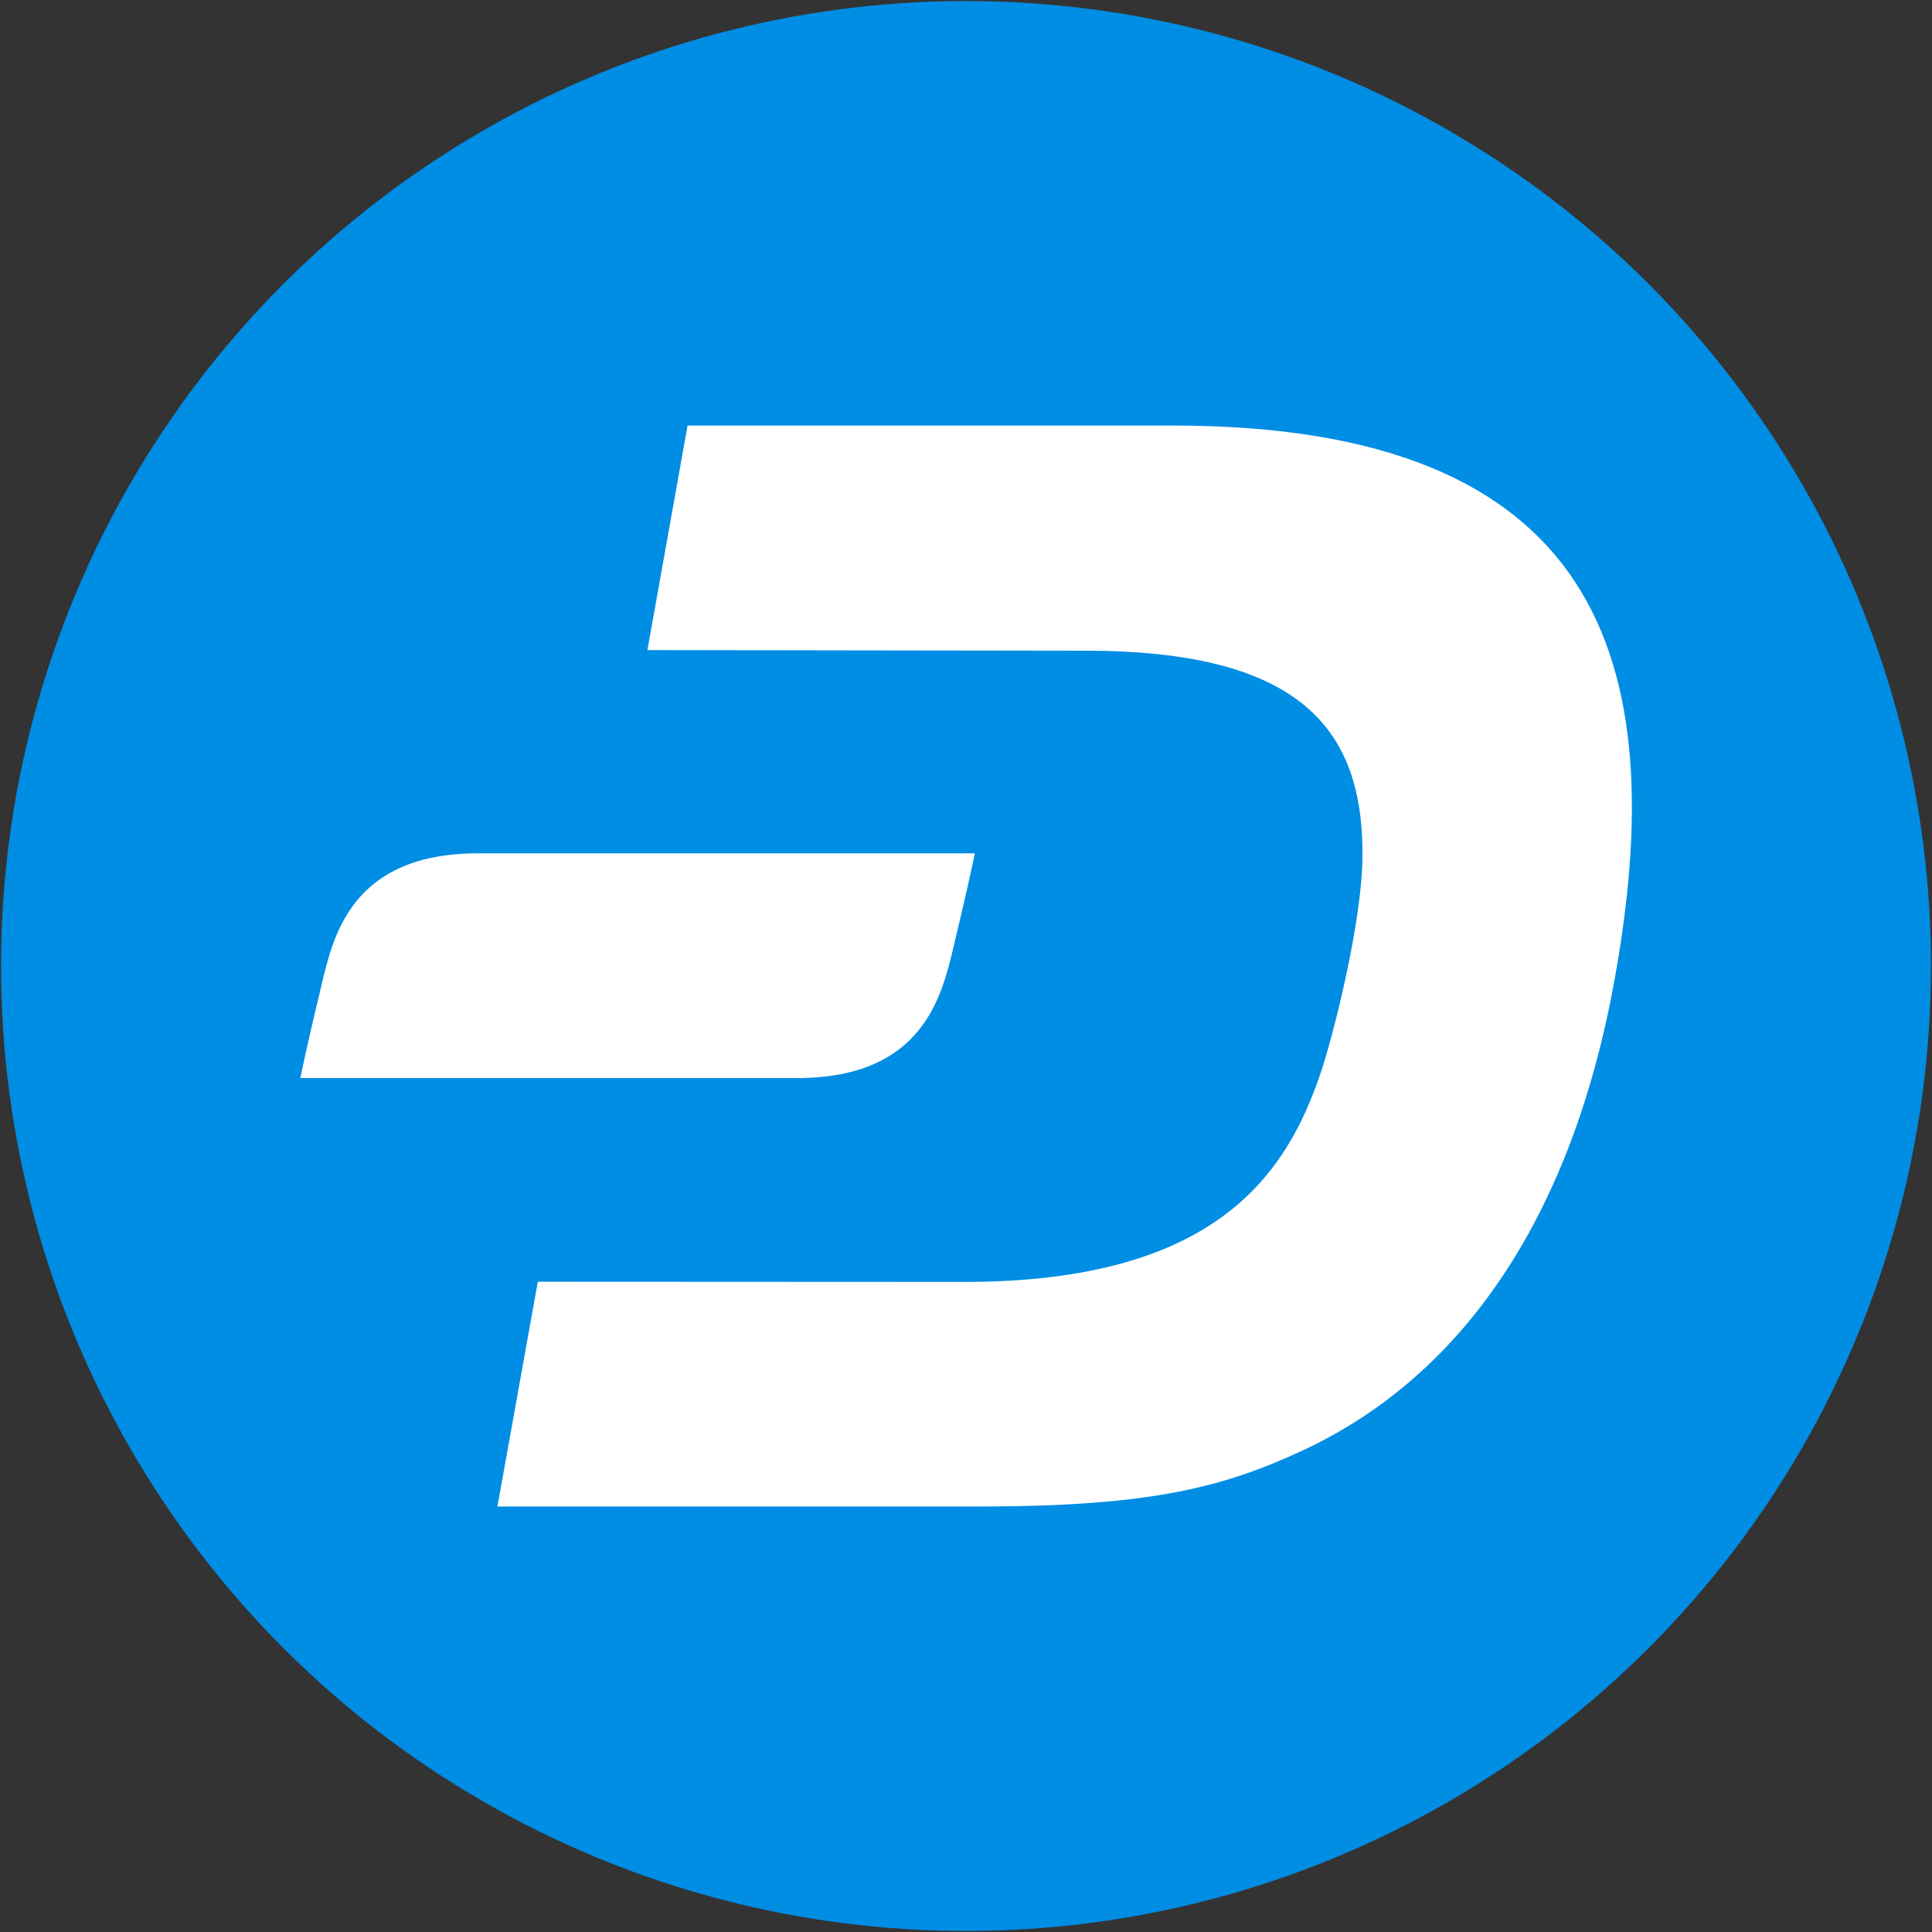
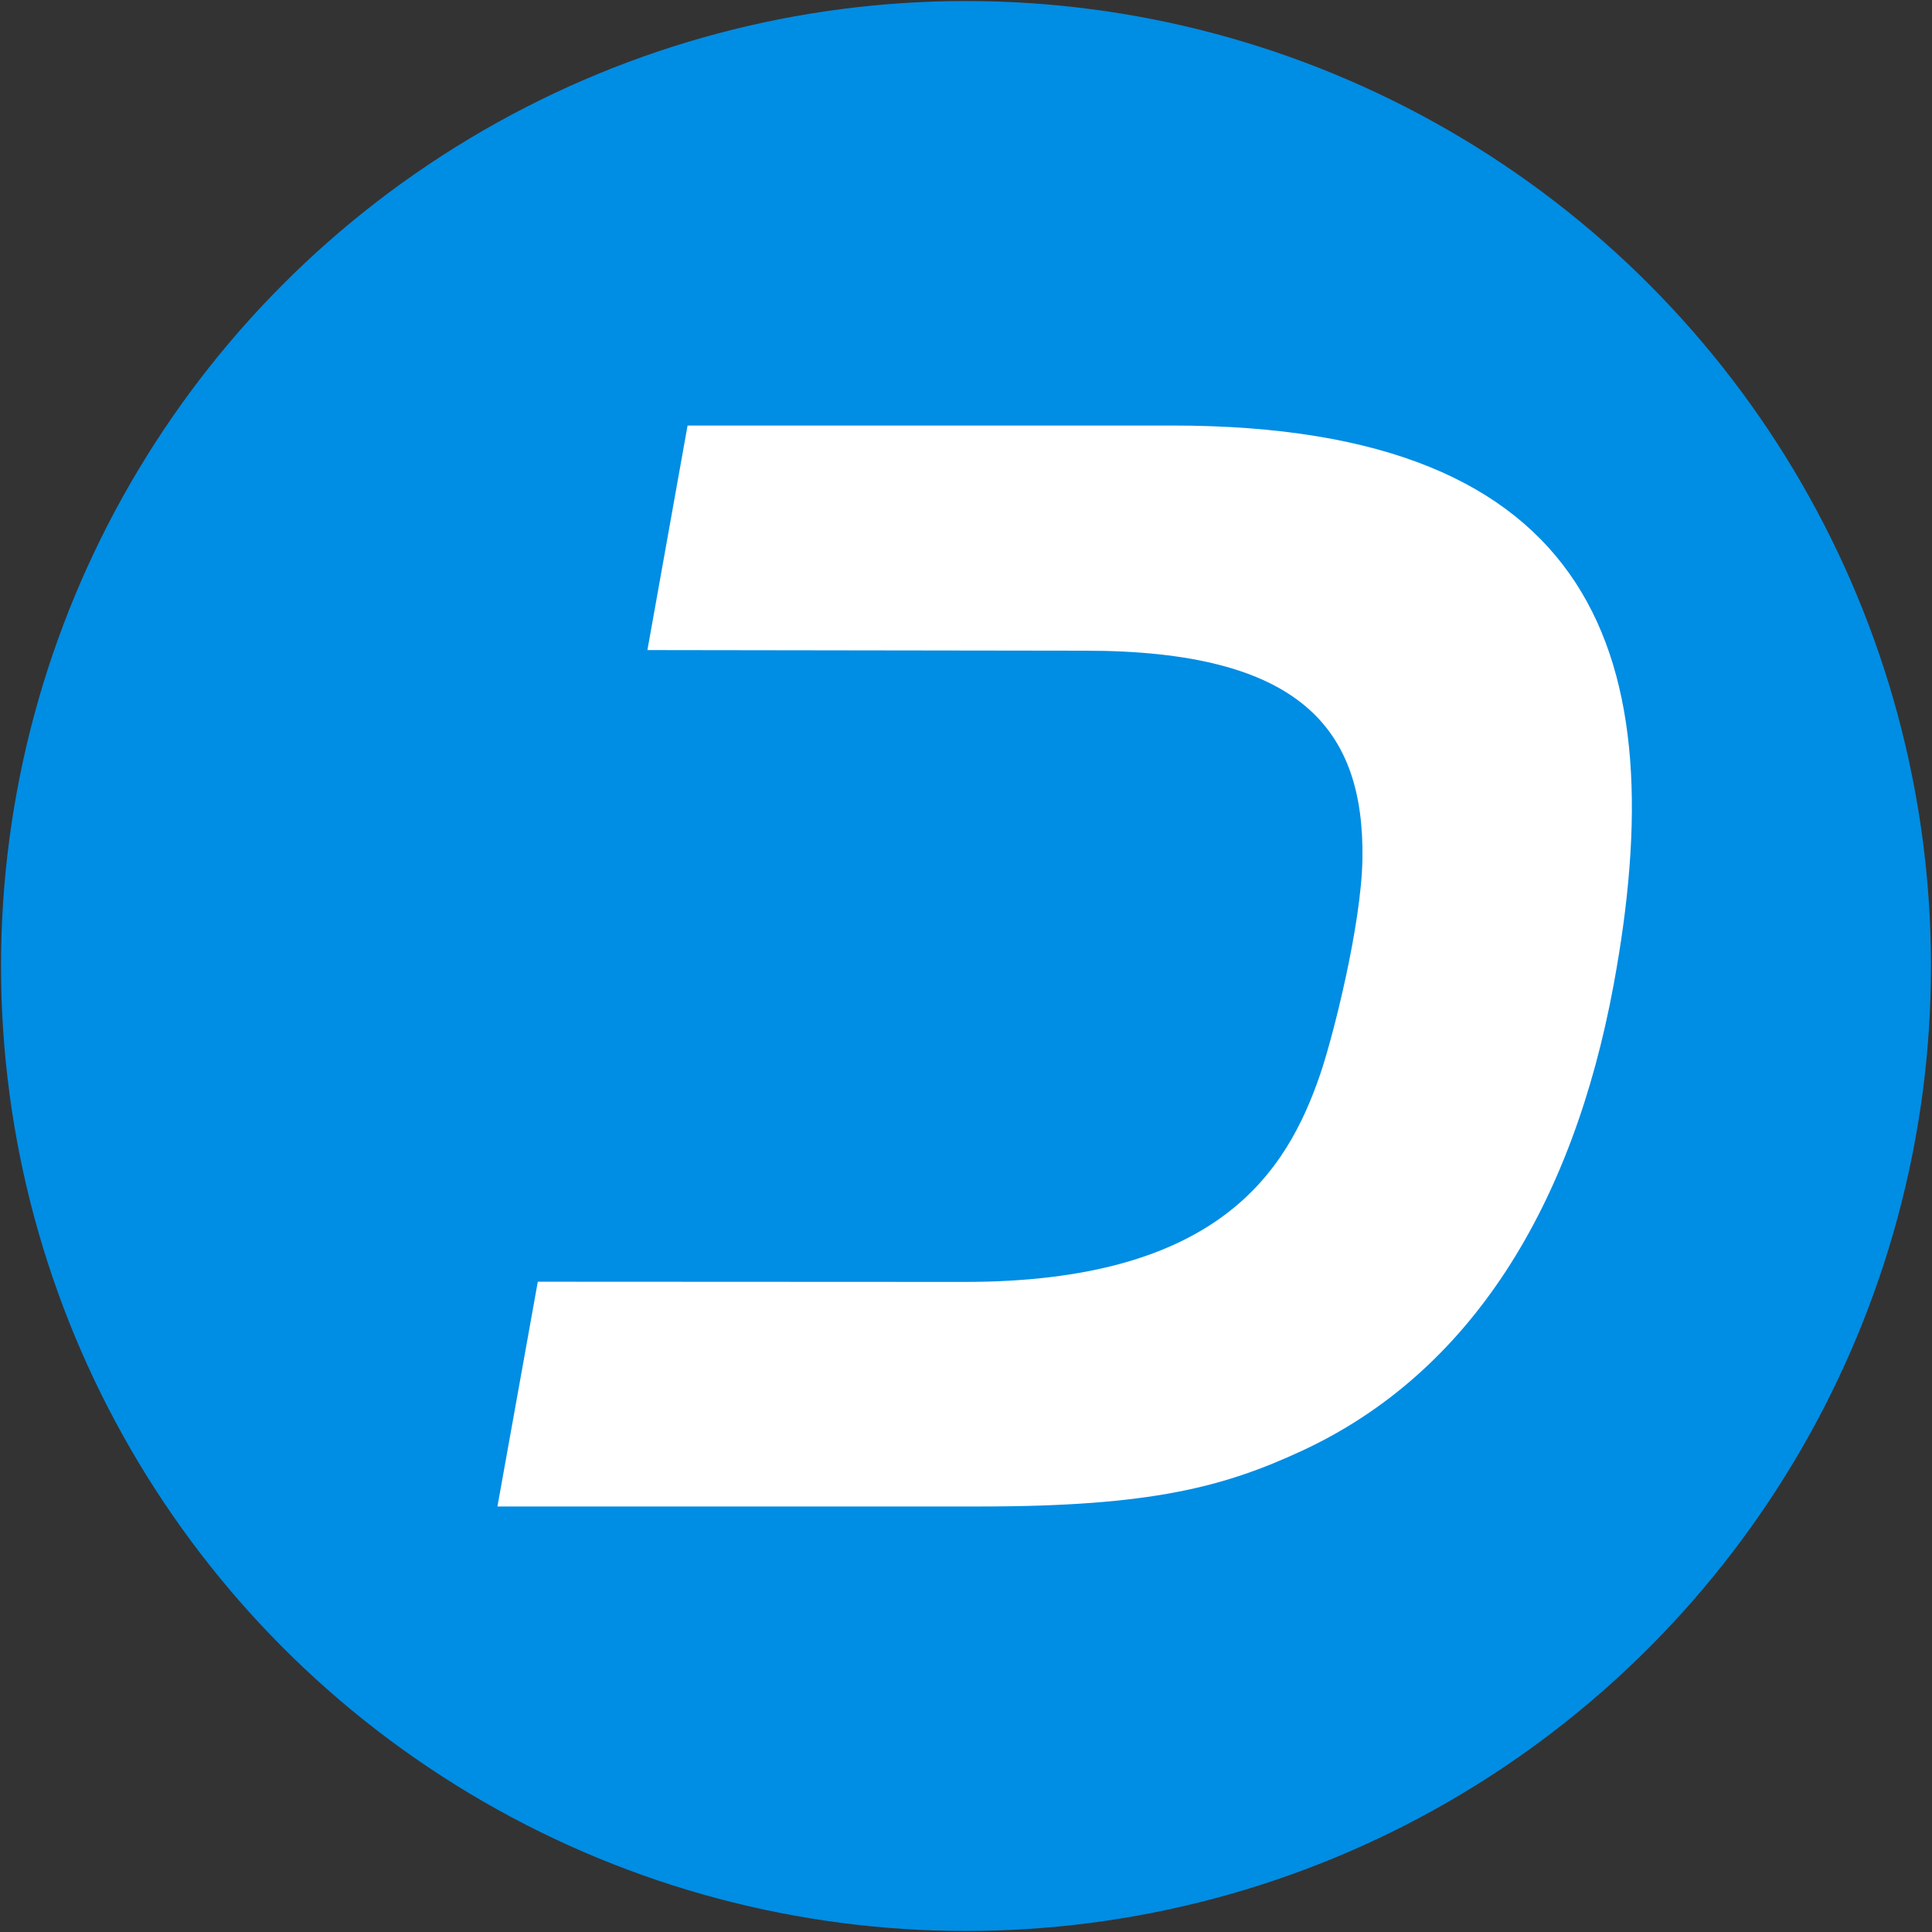
<svg xmlns="http://www.w3.org/2000/svg" version="1.1" id="Layer_1" x="0px" y="0px" viewBox="0 0 943 943" style="enable-background:new 0 0 943 943;" xml:space="preserve">
  <rect x="0" y="0" width="943" height="943" fill="#333333" stroke="none" />
  <style type="text/css">
	.st0{fill:#008DE4;}
	.st1{fill:#FFFFFF;}
</style>
  <circle class="st0" cx="471.5" cy="471.5" r="471" />
  <g>
    <g>
      <path class="st1" d="M572.3,207.7H335.6L316,317.3l213.6,0.3c105.2,0,136.3,38.2,135.4,101.5c-0.5,32.5-14.5,87.4-20.6,105.2    c-16.2,47.4-49.5,101.6-174.3,101.4l-207.6-0.1l-19.7,109.7h236.1c83.3,0,118.7-9.7,156.2-27c83.2-38.4,132.7-120.5,152.5-227.6    C817.1,321.2,780.3,207.7,572.3,207.7" />
-       <path class="st1" d="M233.5,416.5c-62,0-70.9,40.4-76.7,64.8c-7.7,32-10.2,44.9-10.2,44.9h242.3c62,0,70.9-40.4,76.7-64.8    c7.7-32,10.2-44.9,10.2-44.9L233.5,416.5L233.5,416.5z" />
    </g>
  </g>
</svg>